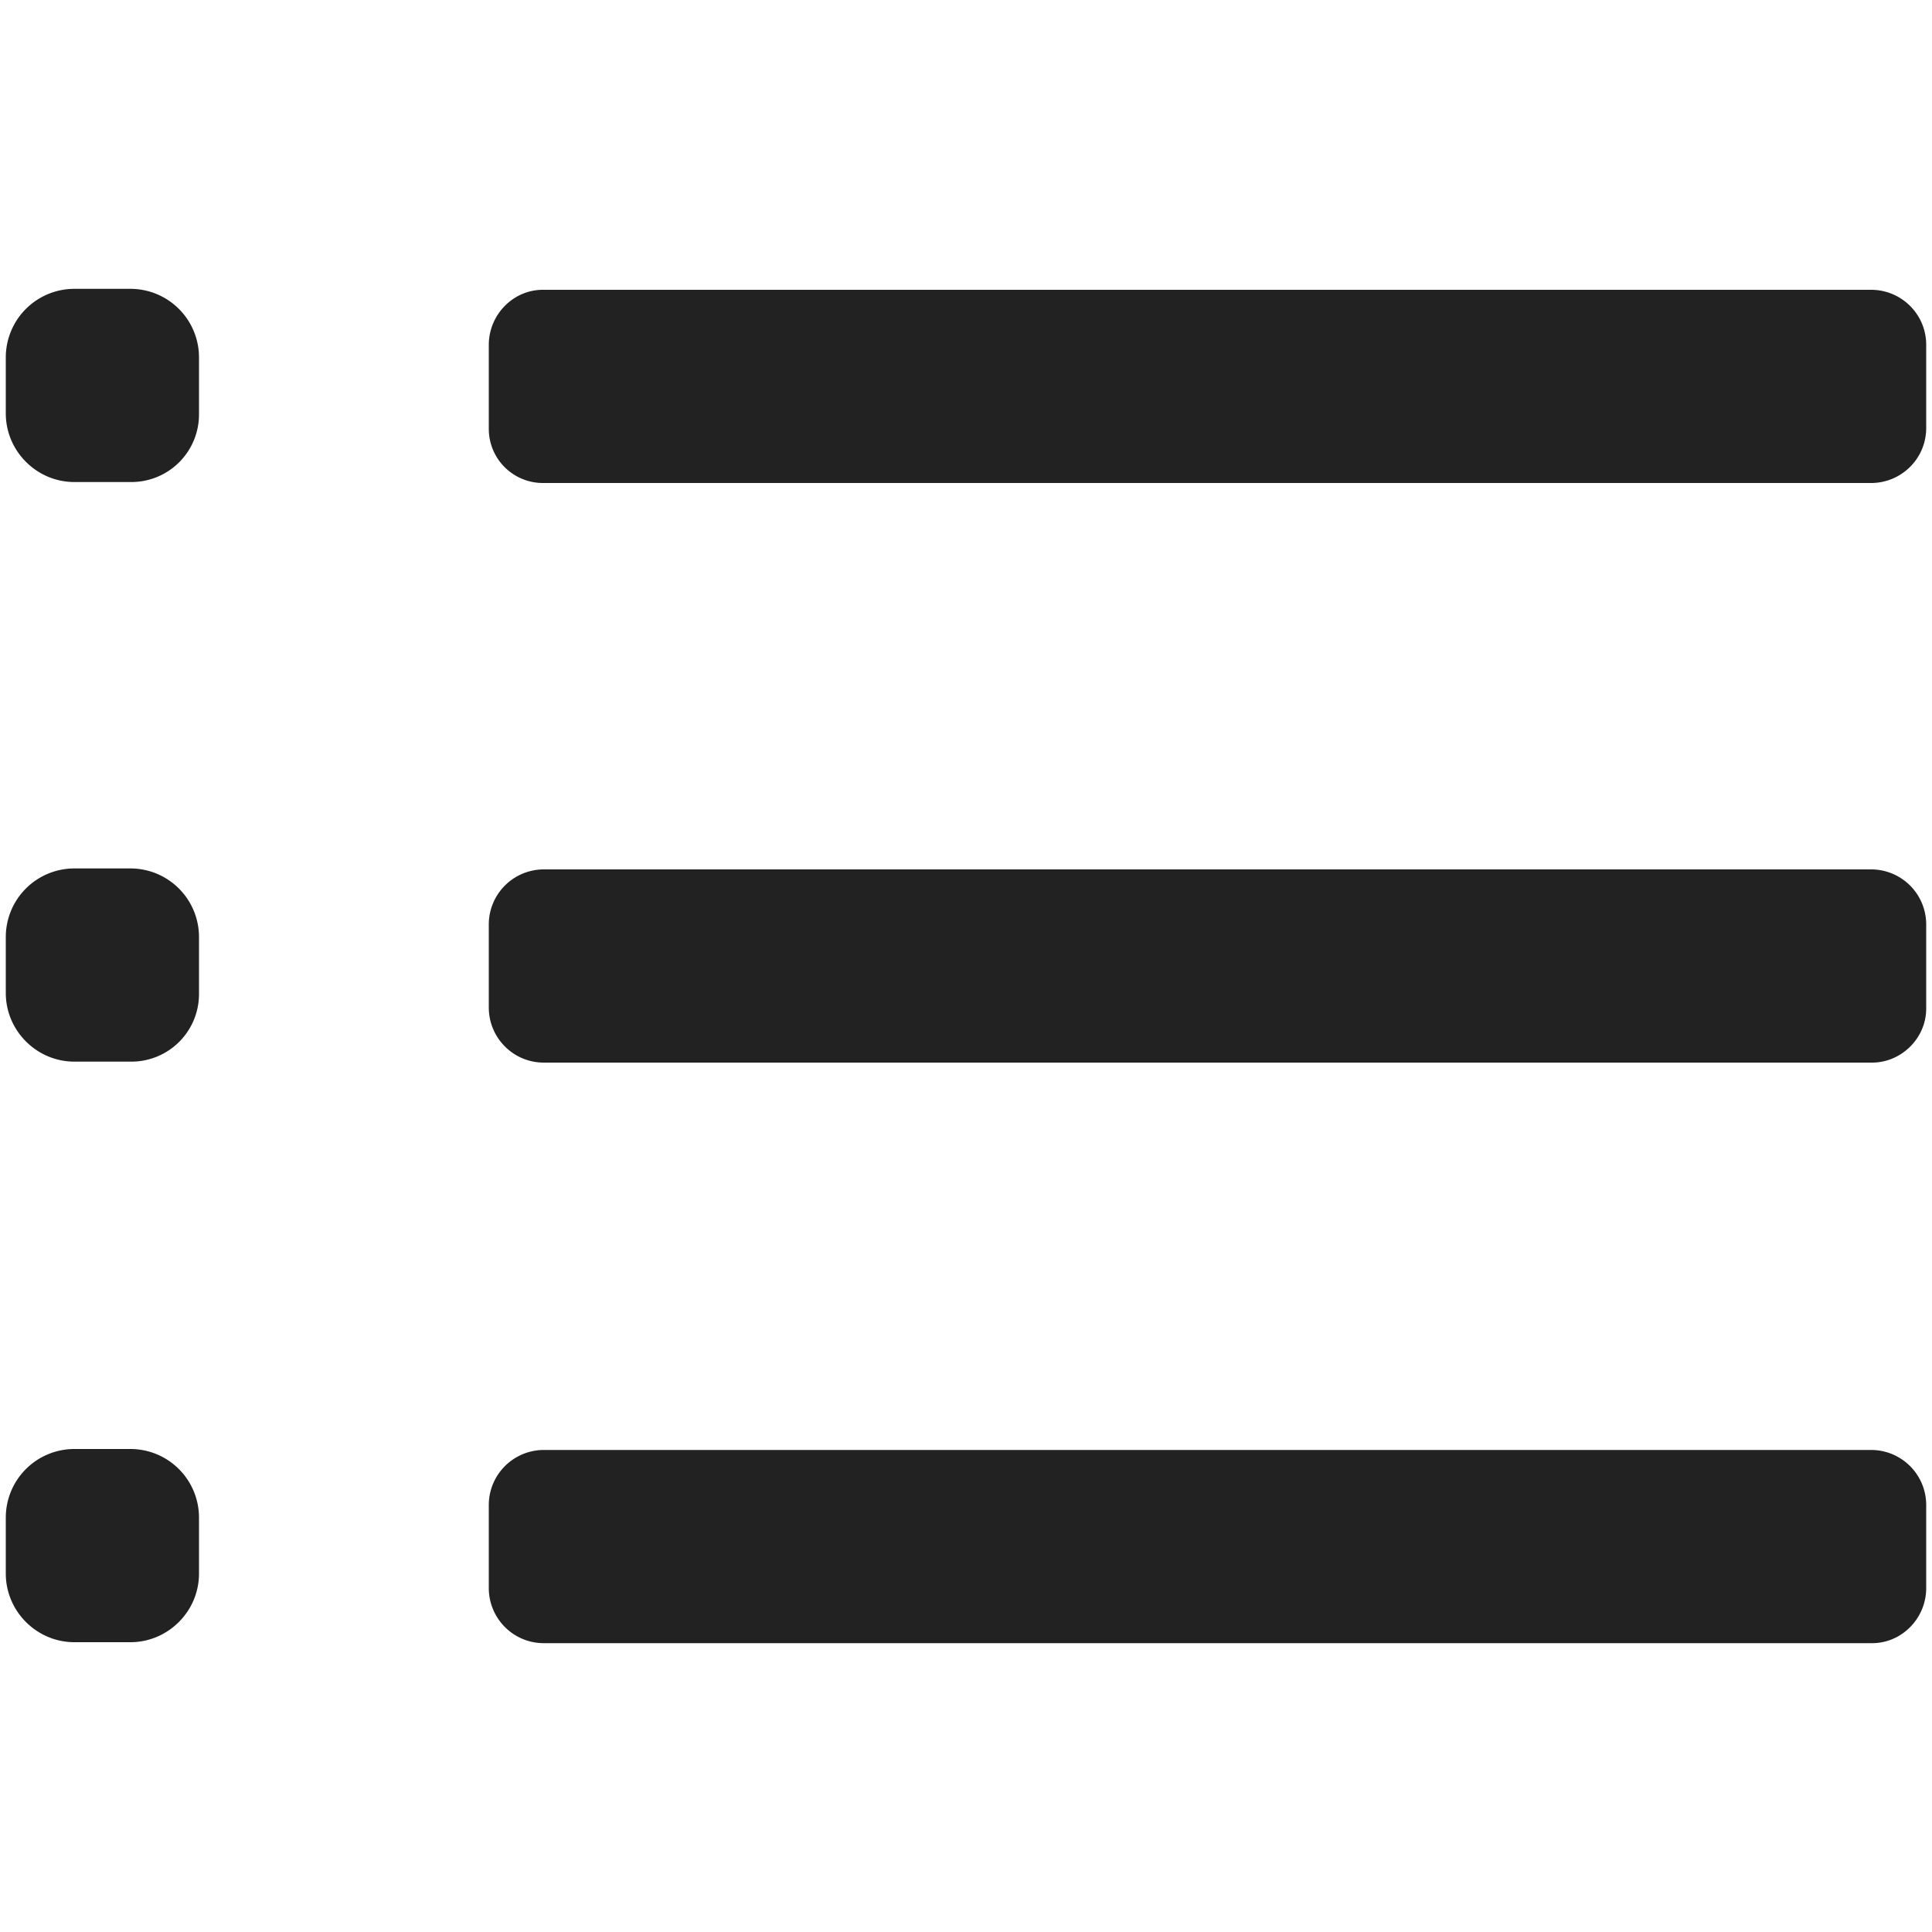
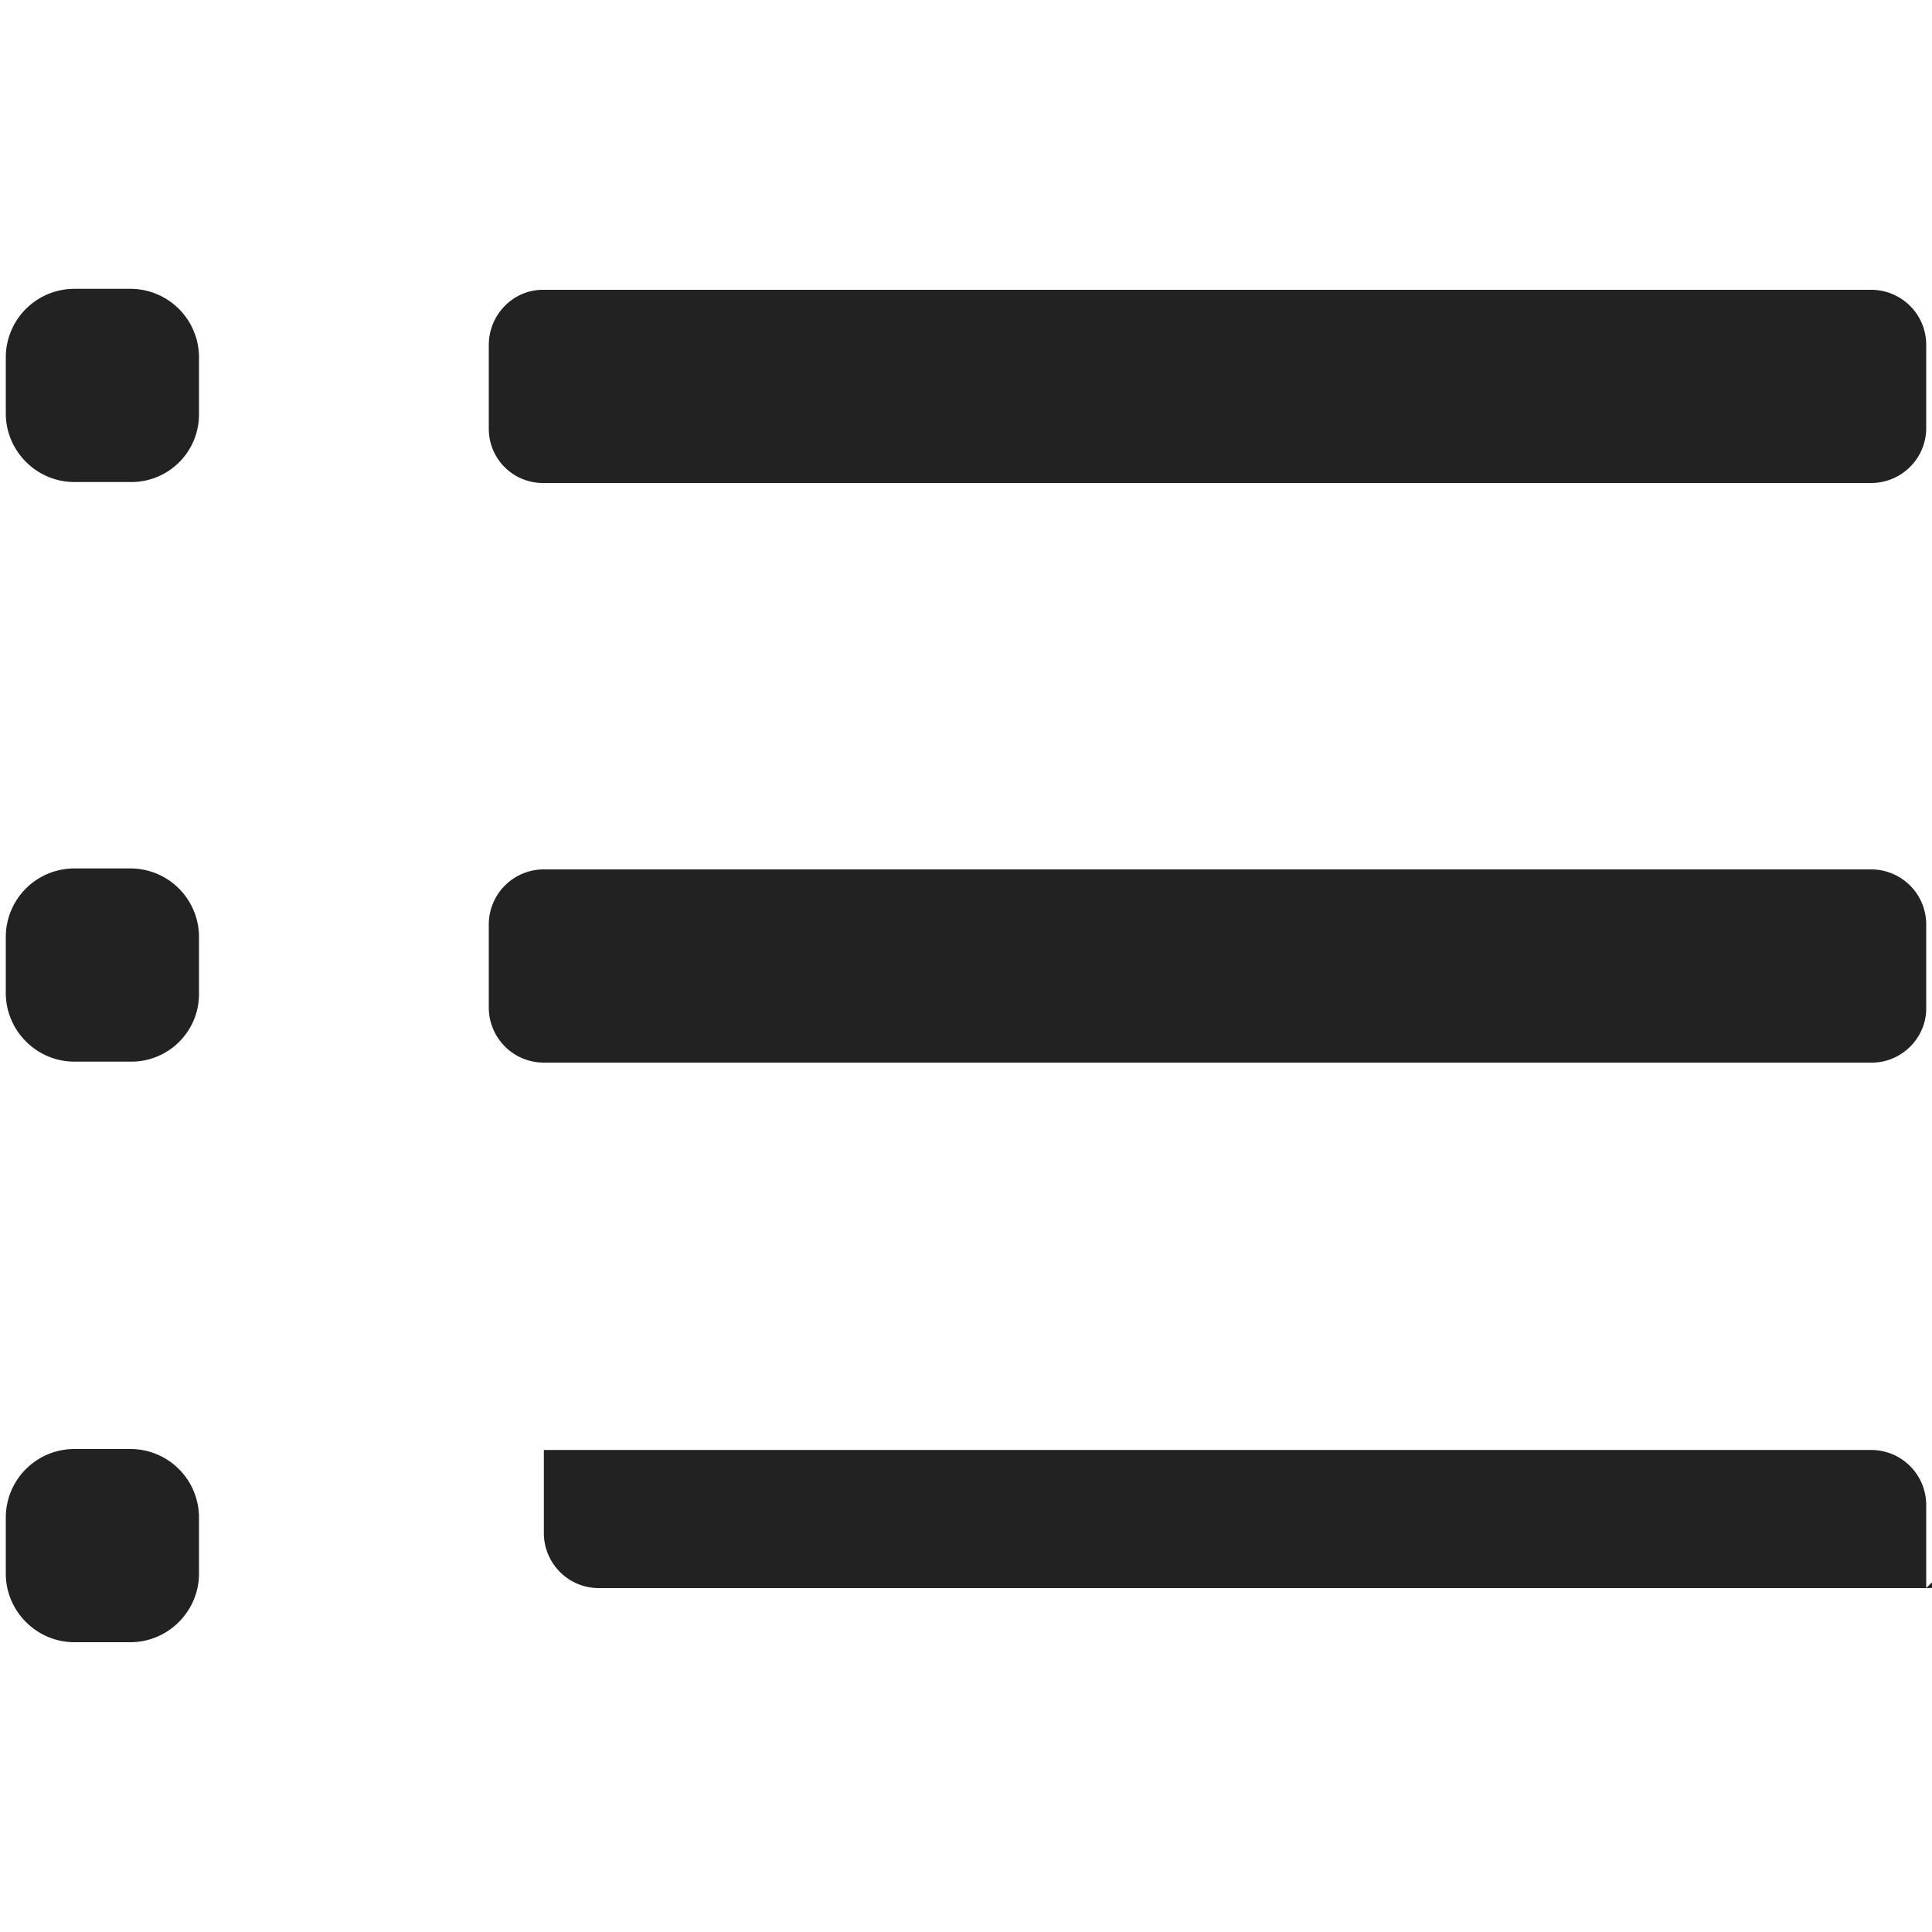
<svg xmlns="http://www.w3.org/2000/svg" viewBox="0 0 20 20" style="enable-background:new 0 0 20 20" xml:space="preserve">
-   <path d="M19.37 5H5.62a.56.56 0 0 1-.56-.56v-.87c0-.31.25-.57.56-.57h13.75c.31 0 .57.25.57.57v.86c0 .32-.26.57-.57.57zM2.06 4.28V3.7a.71.71 0 0 0-.71-.71H.77a.71.71 0 0 0-.71.71v.58c0 .39.32.71.71.71h.58a.7.7 0 0 0 .71-.71zm17.88 6.16v-.87a.57.57 0 0 0-.57-.57H5.62a.57.57 0 0 0-.56.57v.86c0 .31.25.57.57.57h13.75c.3 0 .56-.25.56-.56zm-17.88-.16V9.7a.71.71 0 0 0-.71-.71H.77a.71.71 0 0 0-.71.71v.58c0 .39.32.71.71.71h.58a.7.7 0 0 0 .71-.71zm17.88 6.16v-.86a.57.57 0 0 0-.57-.57H5.63a.57.57 0 0 0-.57.57v.86c0 .31.25.57.57.57h13.75c.31 0 .56-.26.56-.57zm-17.88-.15v-.58a.71.71 0 0 0-.71-.71H.77a.71.71 0 0 0-.71.71v.58c0 .39.32.71.71.71h.58c.39 0 .71-.32.71-.71z" style="fill:#222" />
+   <path d="M19.37 5H5.62a.56.56 0 0 1-.56-.56v-.87c0-.31.25-.57.56-.57h13.75c.31 0 .57.25.57.57v.86c0 .32-.26.57-.57.57zM2.06 4.28V3.7a.71.71 0 0 0-.71-.71H.77a.71.71 0 0 0-.71.71v.58c0 .39.32.71.71.71h.58a.7.7 0 0 0 .71-.71zm17.88 6.16v-.87a.57.57 0 0 0-.57-.57H5.62a.57.57 0 0 0-.56.57v.86c0 .31.25.57.57.57h13.75c.3 0 .56-.25.56-.56zm-17.88-.16V9.7a.71.71 0 0 0-.71-.71H.77a.71.71 0 0 0-.71.71v.58c0 .39.32.71.71.71h.58a.7.7 0 0 0 .71-.71zm17.88 6.16v-.86a.57.57 0 0 0-.57-.57H5.63v.86c0 .31.25.57.57.57h13.75c.31 0 .56-.26.56-.57zm-17.88-.15v-.58a.71.71 0 0 0-.71-.71H.77a.71.71 0 0 0-.71.71v.58c0 .39.32.71.71.71h.58c.39 0 .71-.32.71-.71z" style="fill:#222" />
</svg>